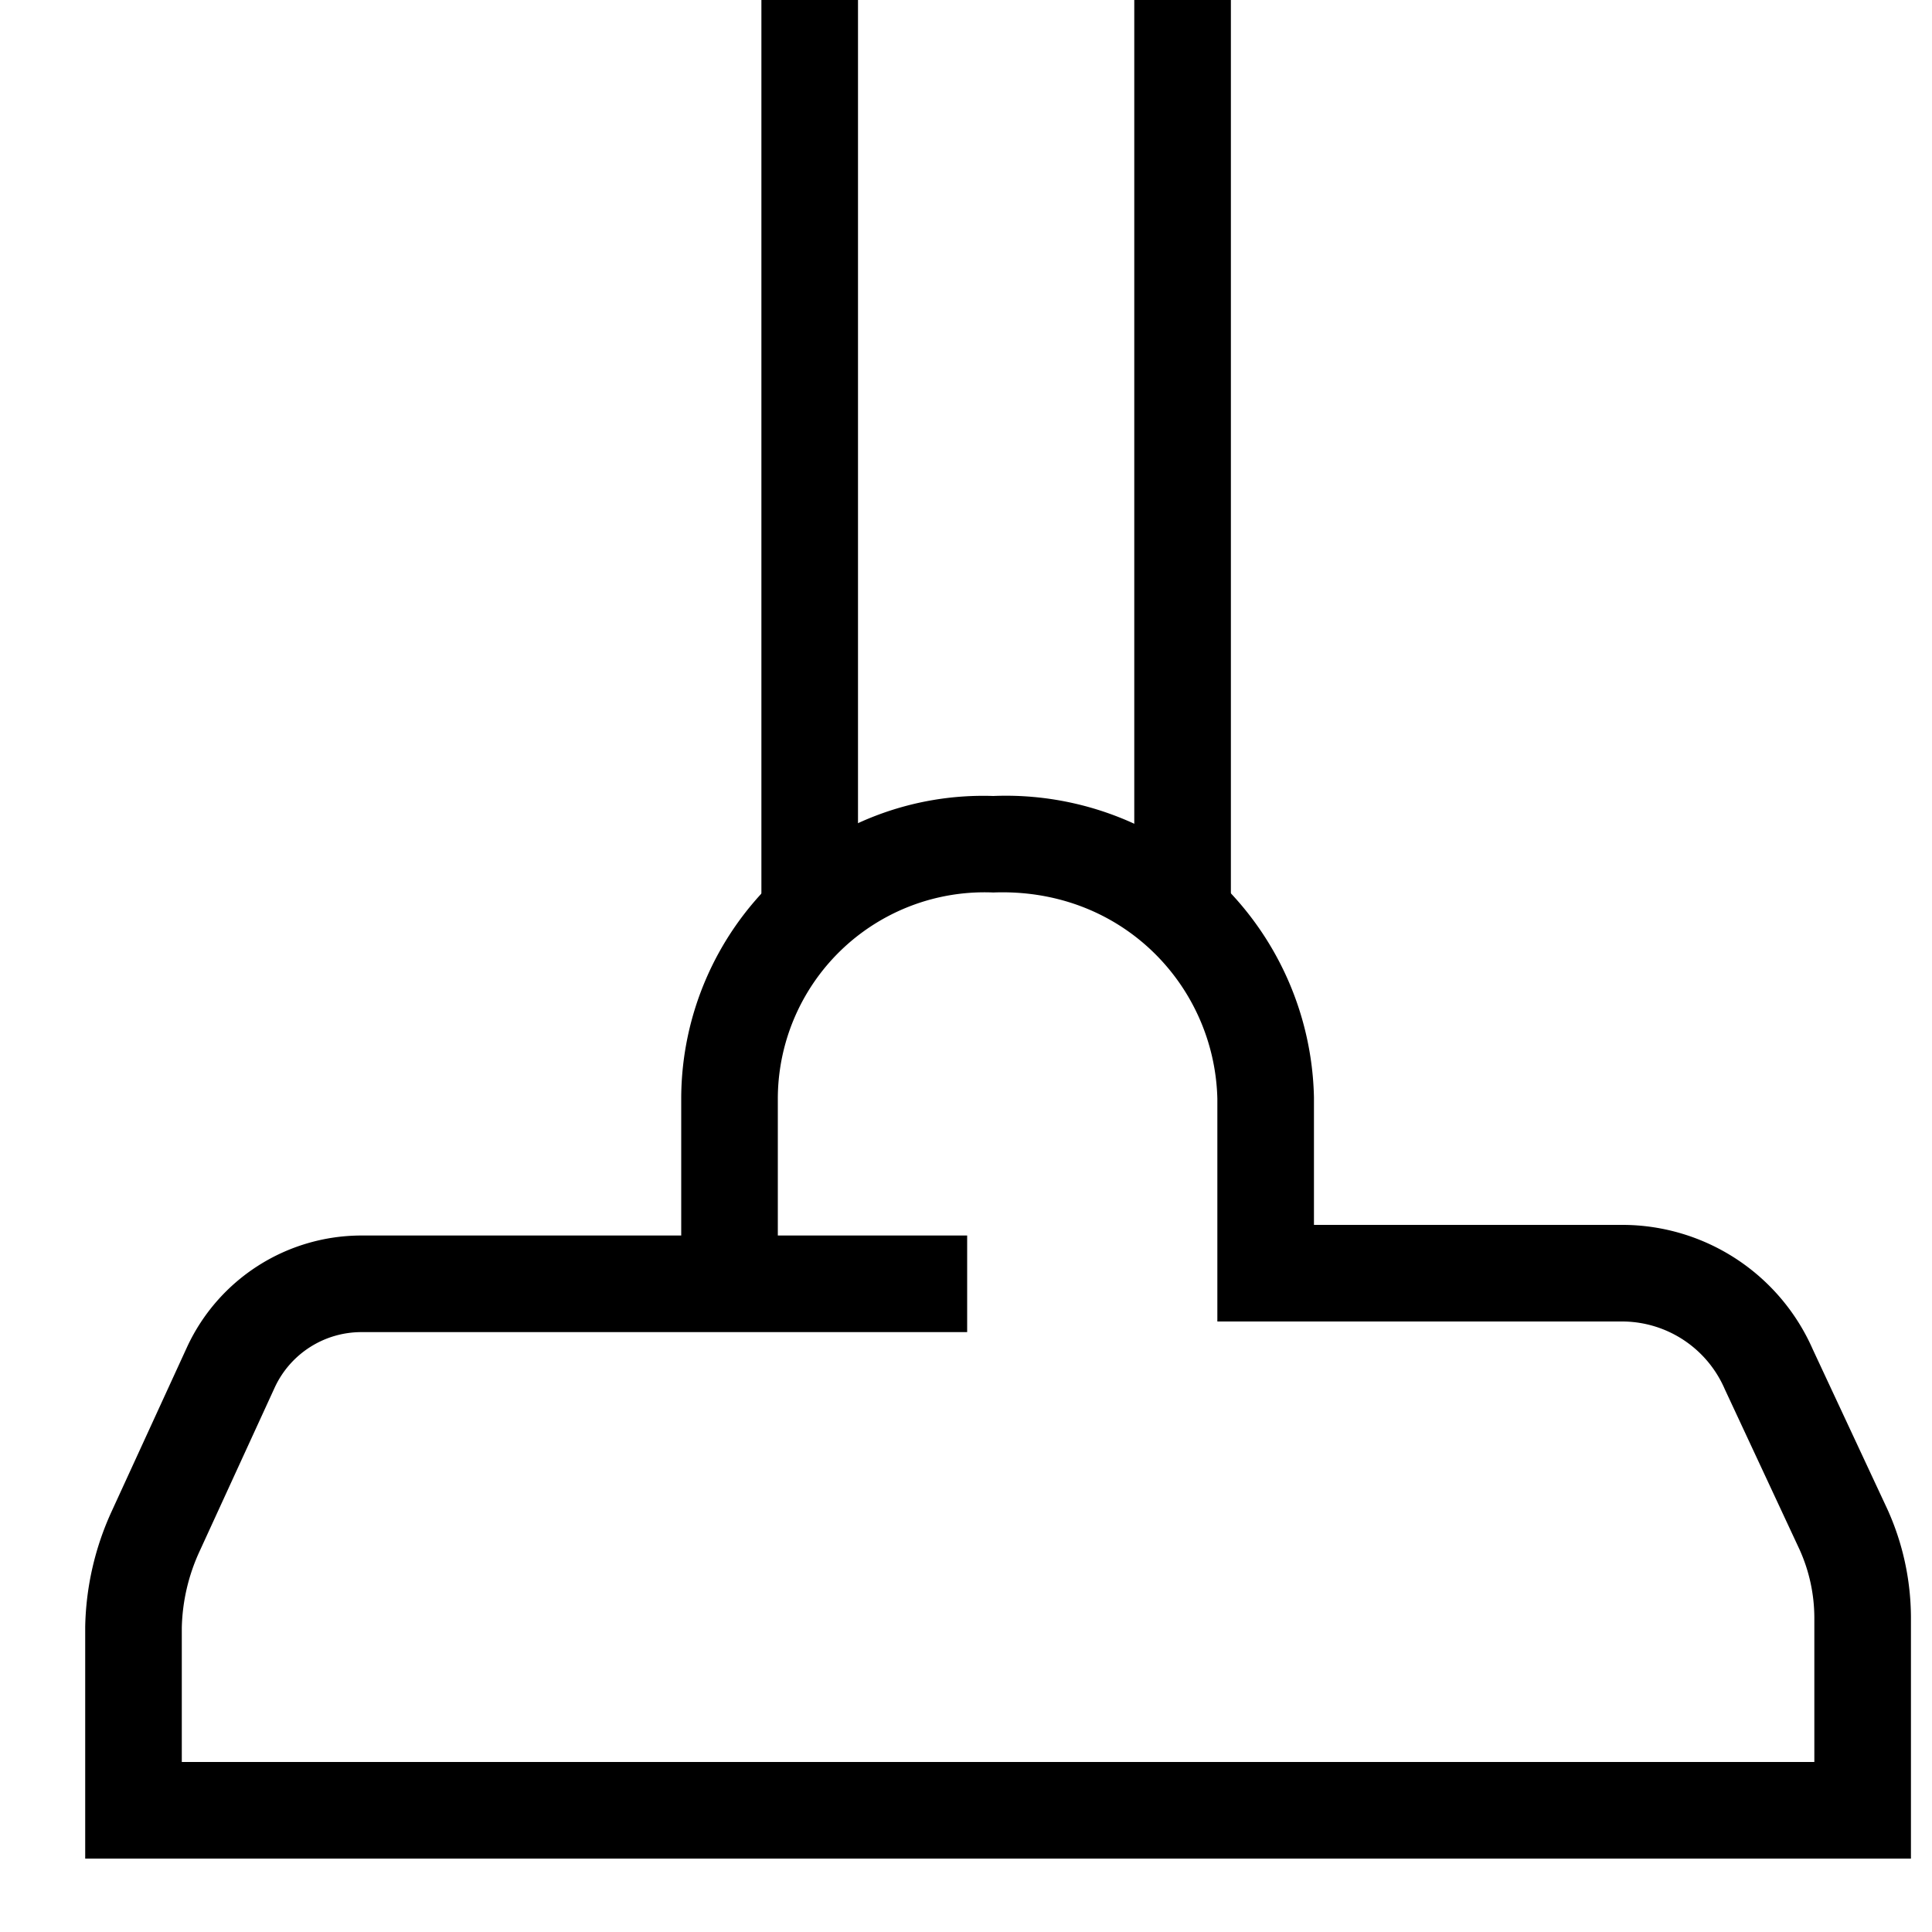
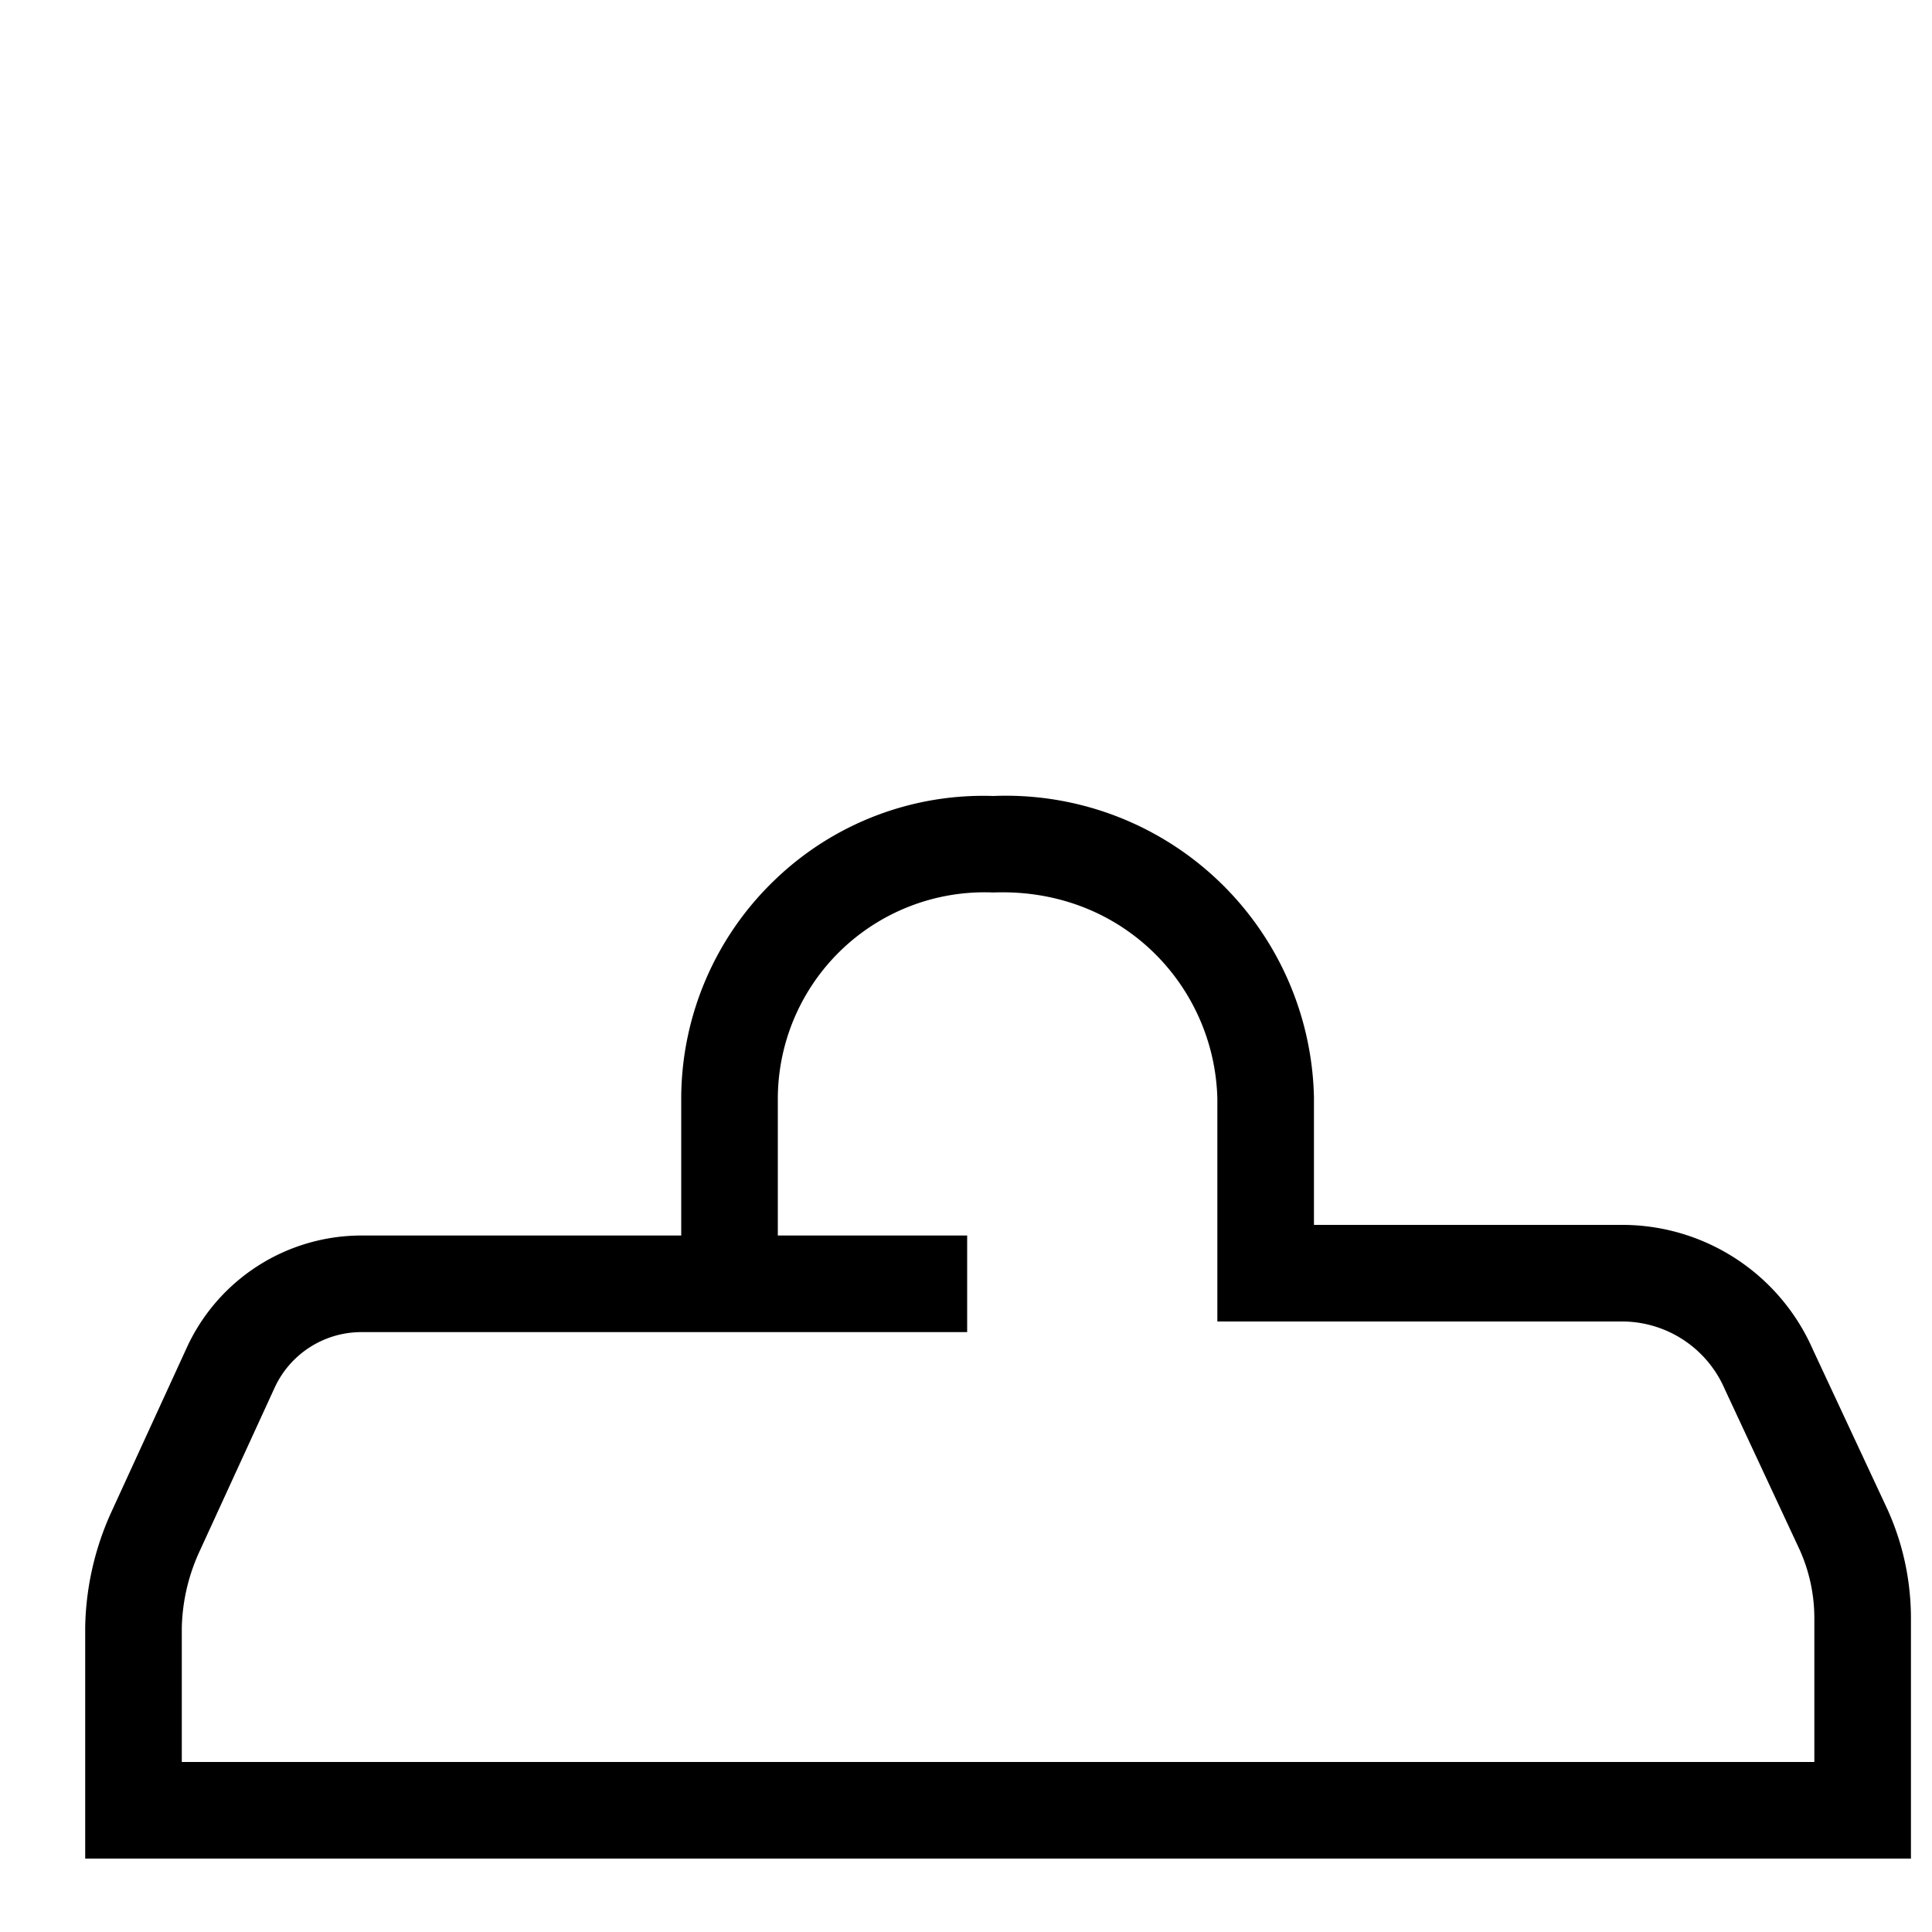
<svg xmlns="http://www.w3.org/2000/svg" viewBox="0 0 20 20">
-   <path d="M8.882 9.47h-1V0h1zM12.742 9.48h-1V0h1z" />
  <path d="M7.052 11.357a3.14 3.14 0 01.974-2.253 3.109 3.109 0 012.256-.864 3.19 3.19 0 013.32 3.12v1.32h3.204a2.155 2.155 0 011.96 1.289l.772 1.654c.159.35.242.73.244 1.117v2.5H.882v-2.4c.008-.414.102-.823.276-1.199l.781-1.702a1.991 1.991 0 011.793-1.149h3.32v-1.433zm2.96 1.433v1H3.736a.989.989 0 00-.89.569l-.78 1.7a1.99 1.99 0 00-.184.791v1.39h16.9v-1.497a1.725 1.725 0 00-.153-.702l-.775-1.662a1.159 1.159 0 00-1.052-.699h-4.2v-2.307a2.19 2.19 0 00-.692-1.544c-.429-.401-1-.614-1.628-.59a2.14 2.14 0 00-2.23 2.121v1.43h1.96z" />
</svg>